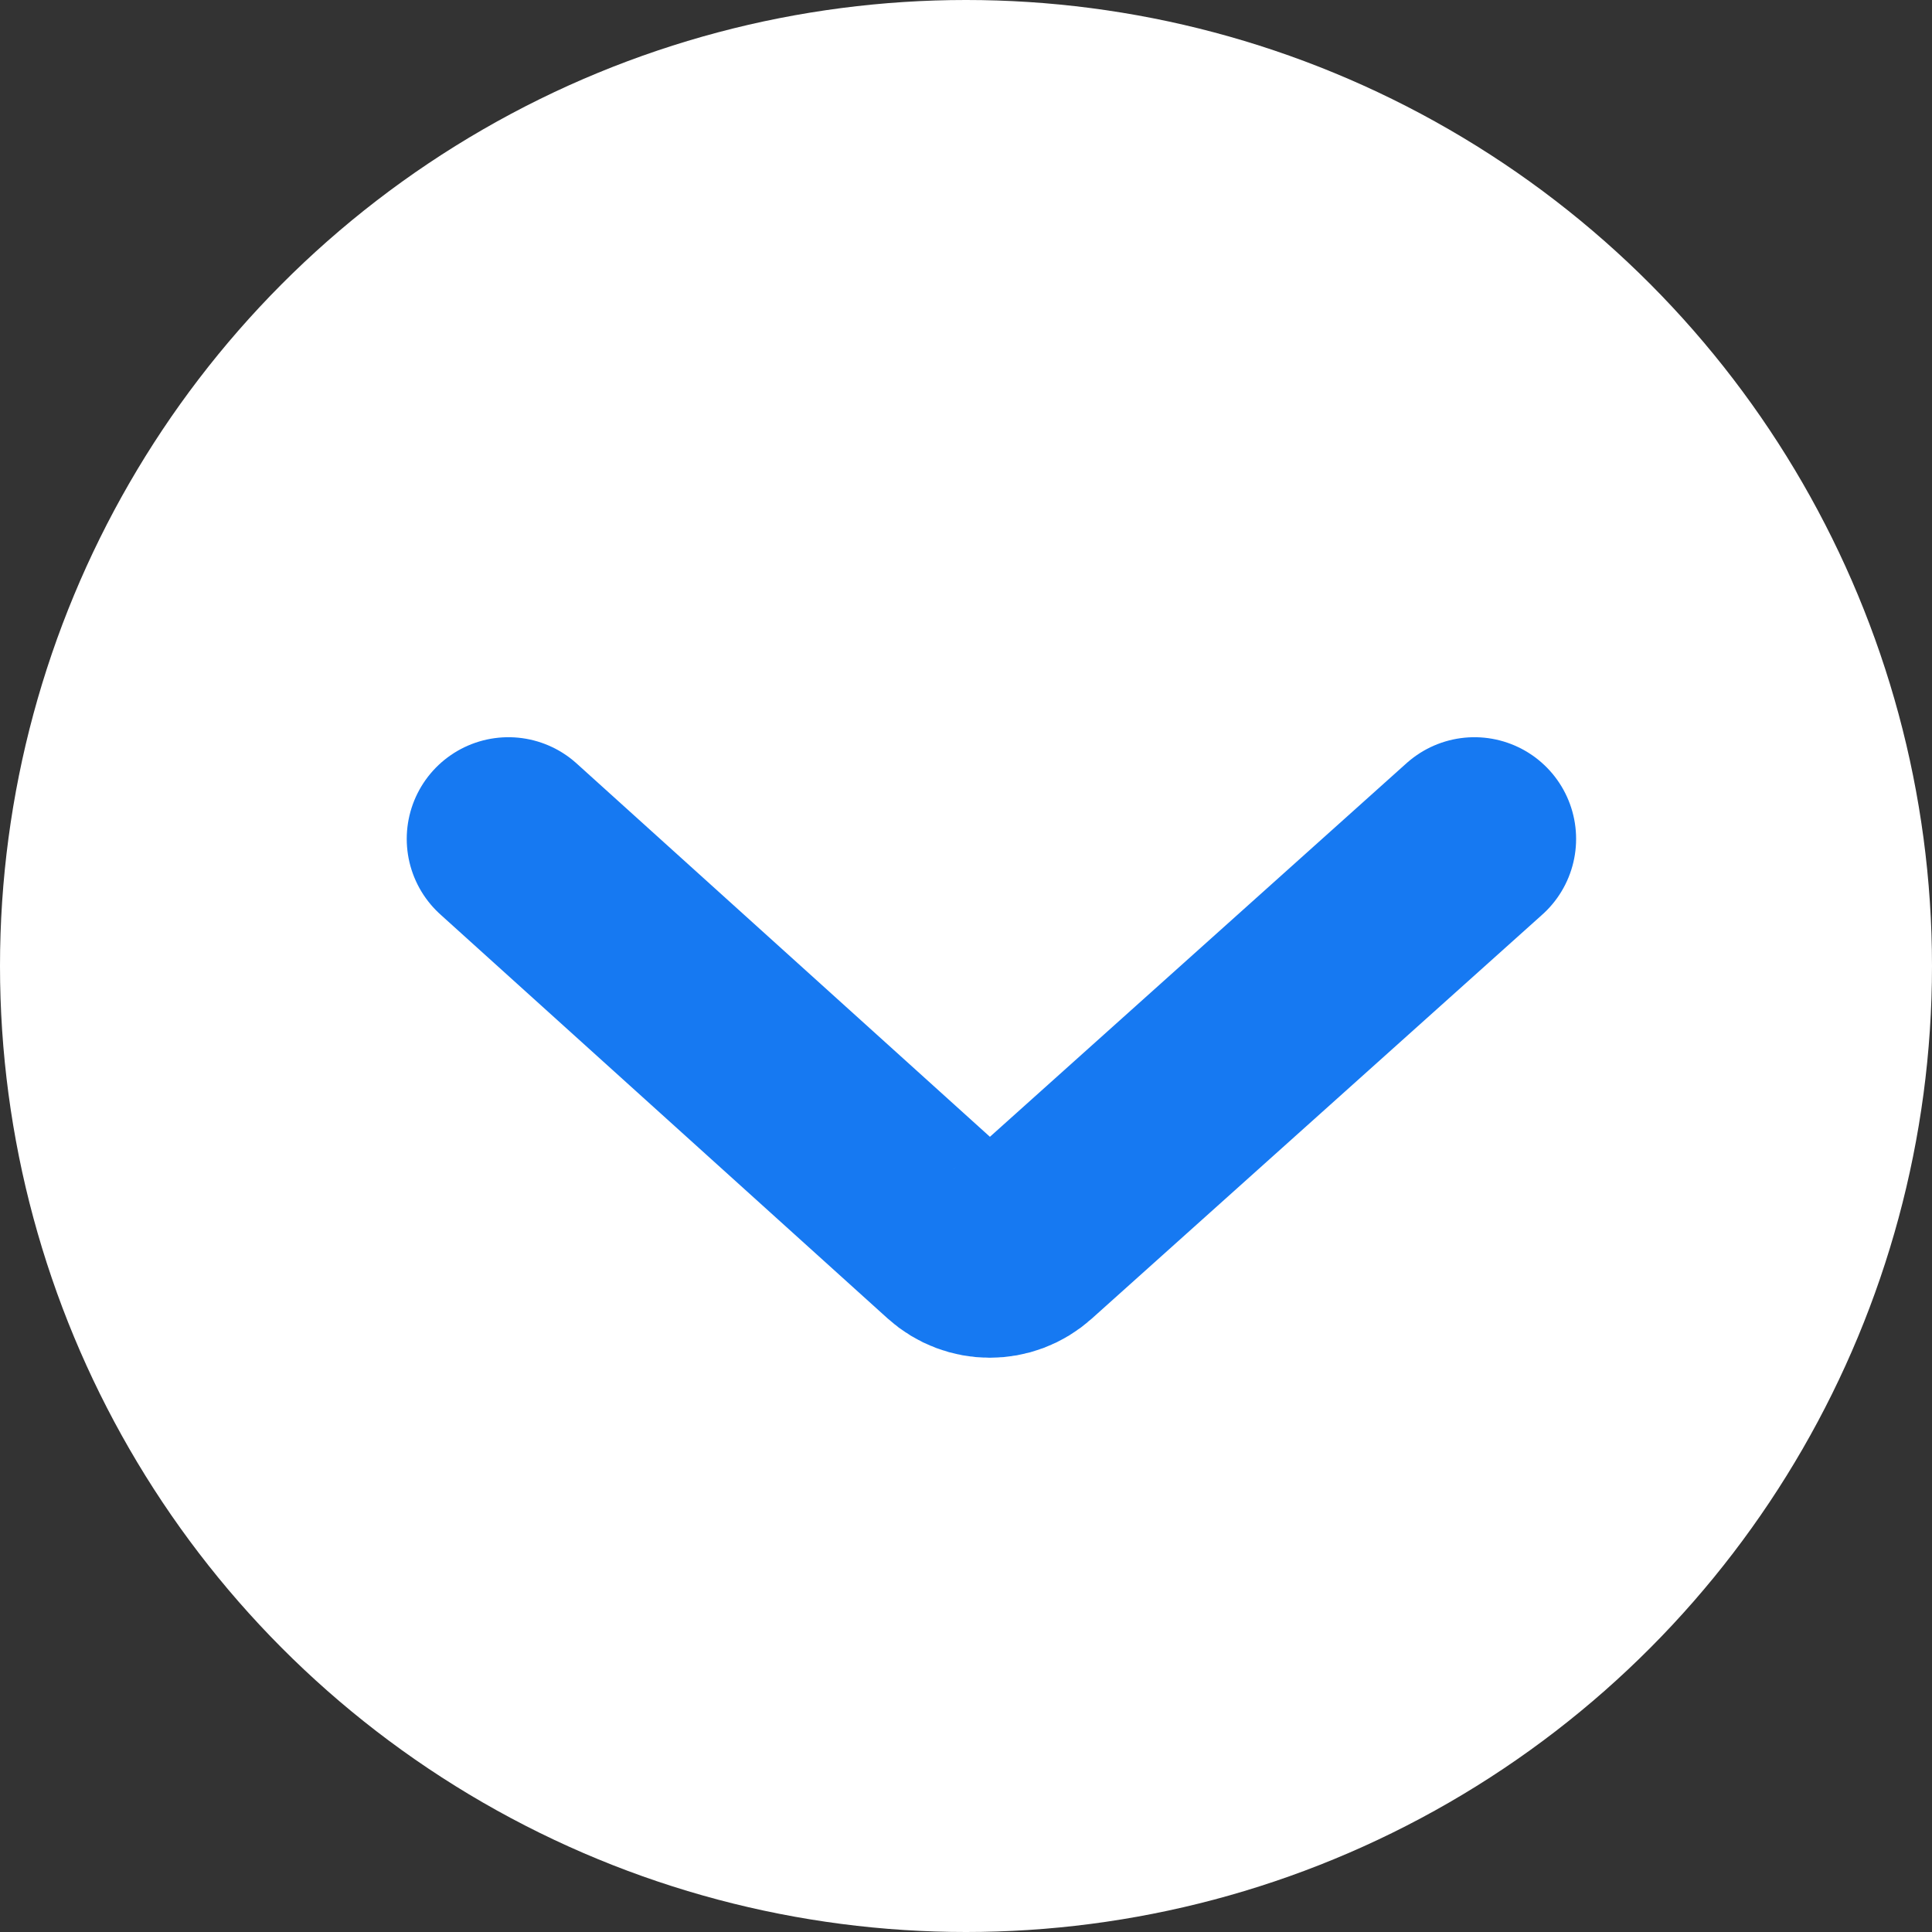
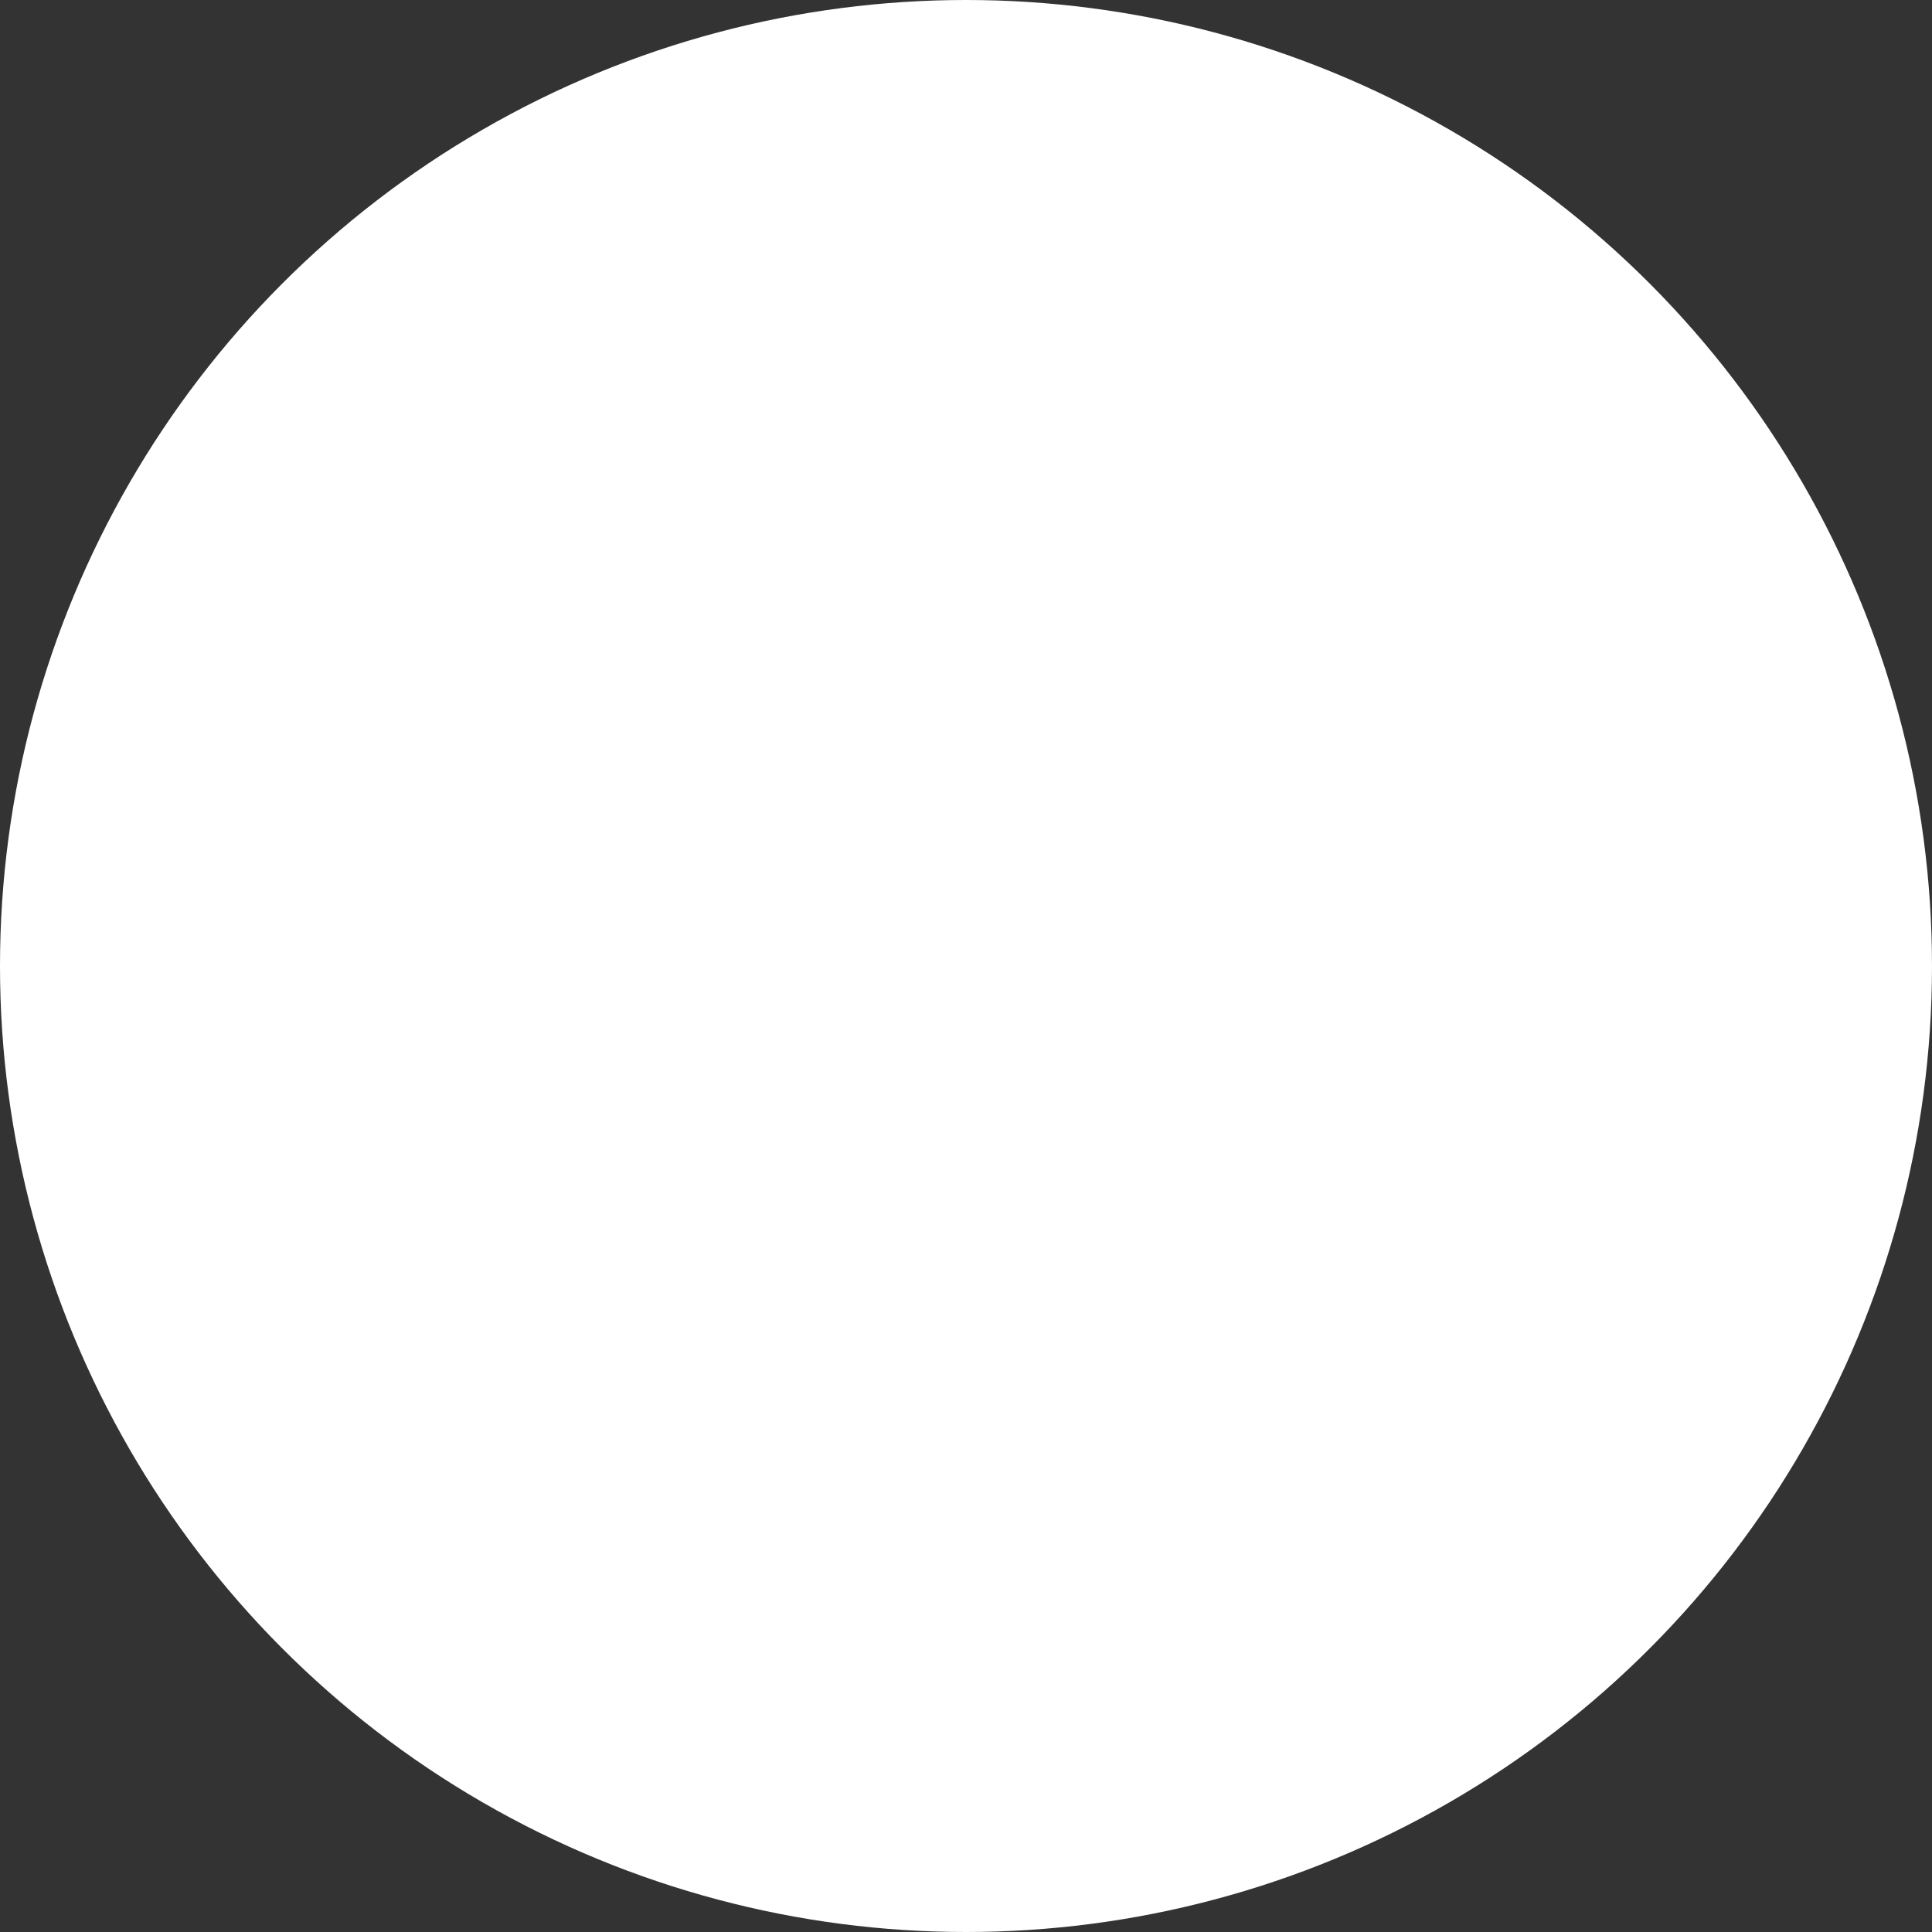
<svg xmlns="http://www.w3.org/2000/svg" width="38" height="38" viewBox="0 0 38 38" fill="none">
  <rect x="0" y="0" width="38" height="38" fill="#333333" stroke="none" />
  <circle cx="19" cy="19" r="19" fill="white" />
-   <path d="M29 16.5L20.136 24.449C19.755 24.791 19.178 24.79 18.798 24.447L10 16.5" stroke="#1679F2" stroke-width="4" stroke-miterlimit="10" stroke-linecap="round" />
</svg>